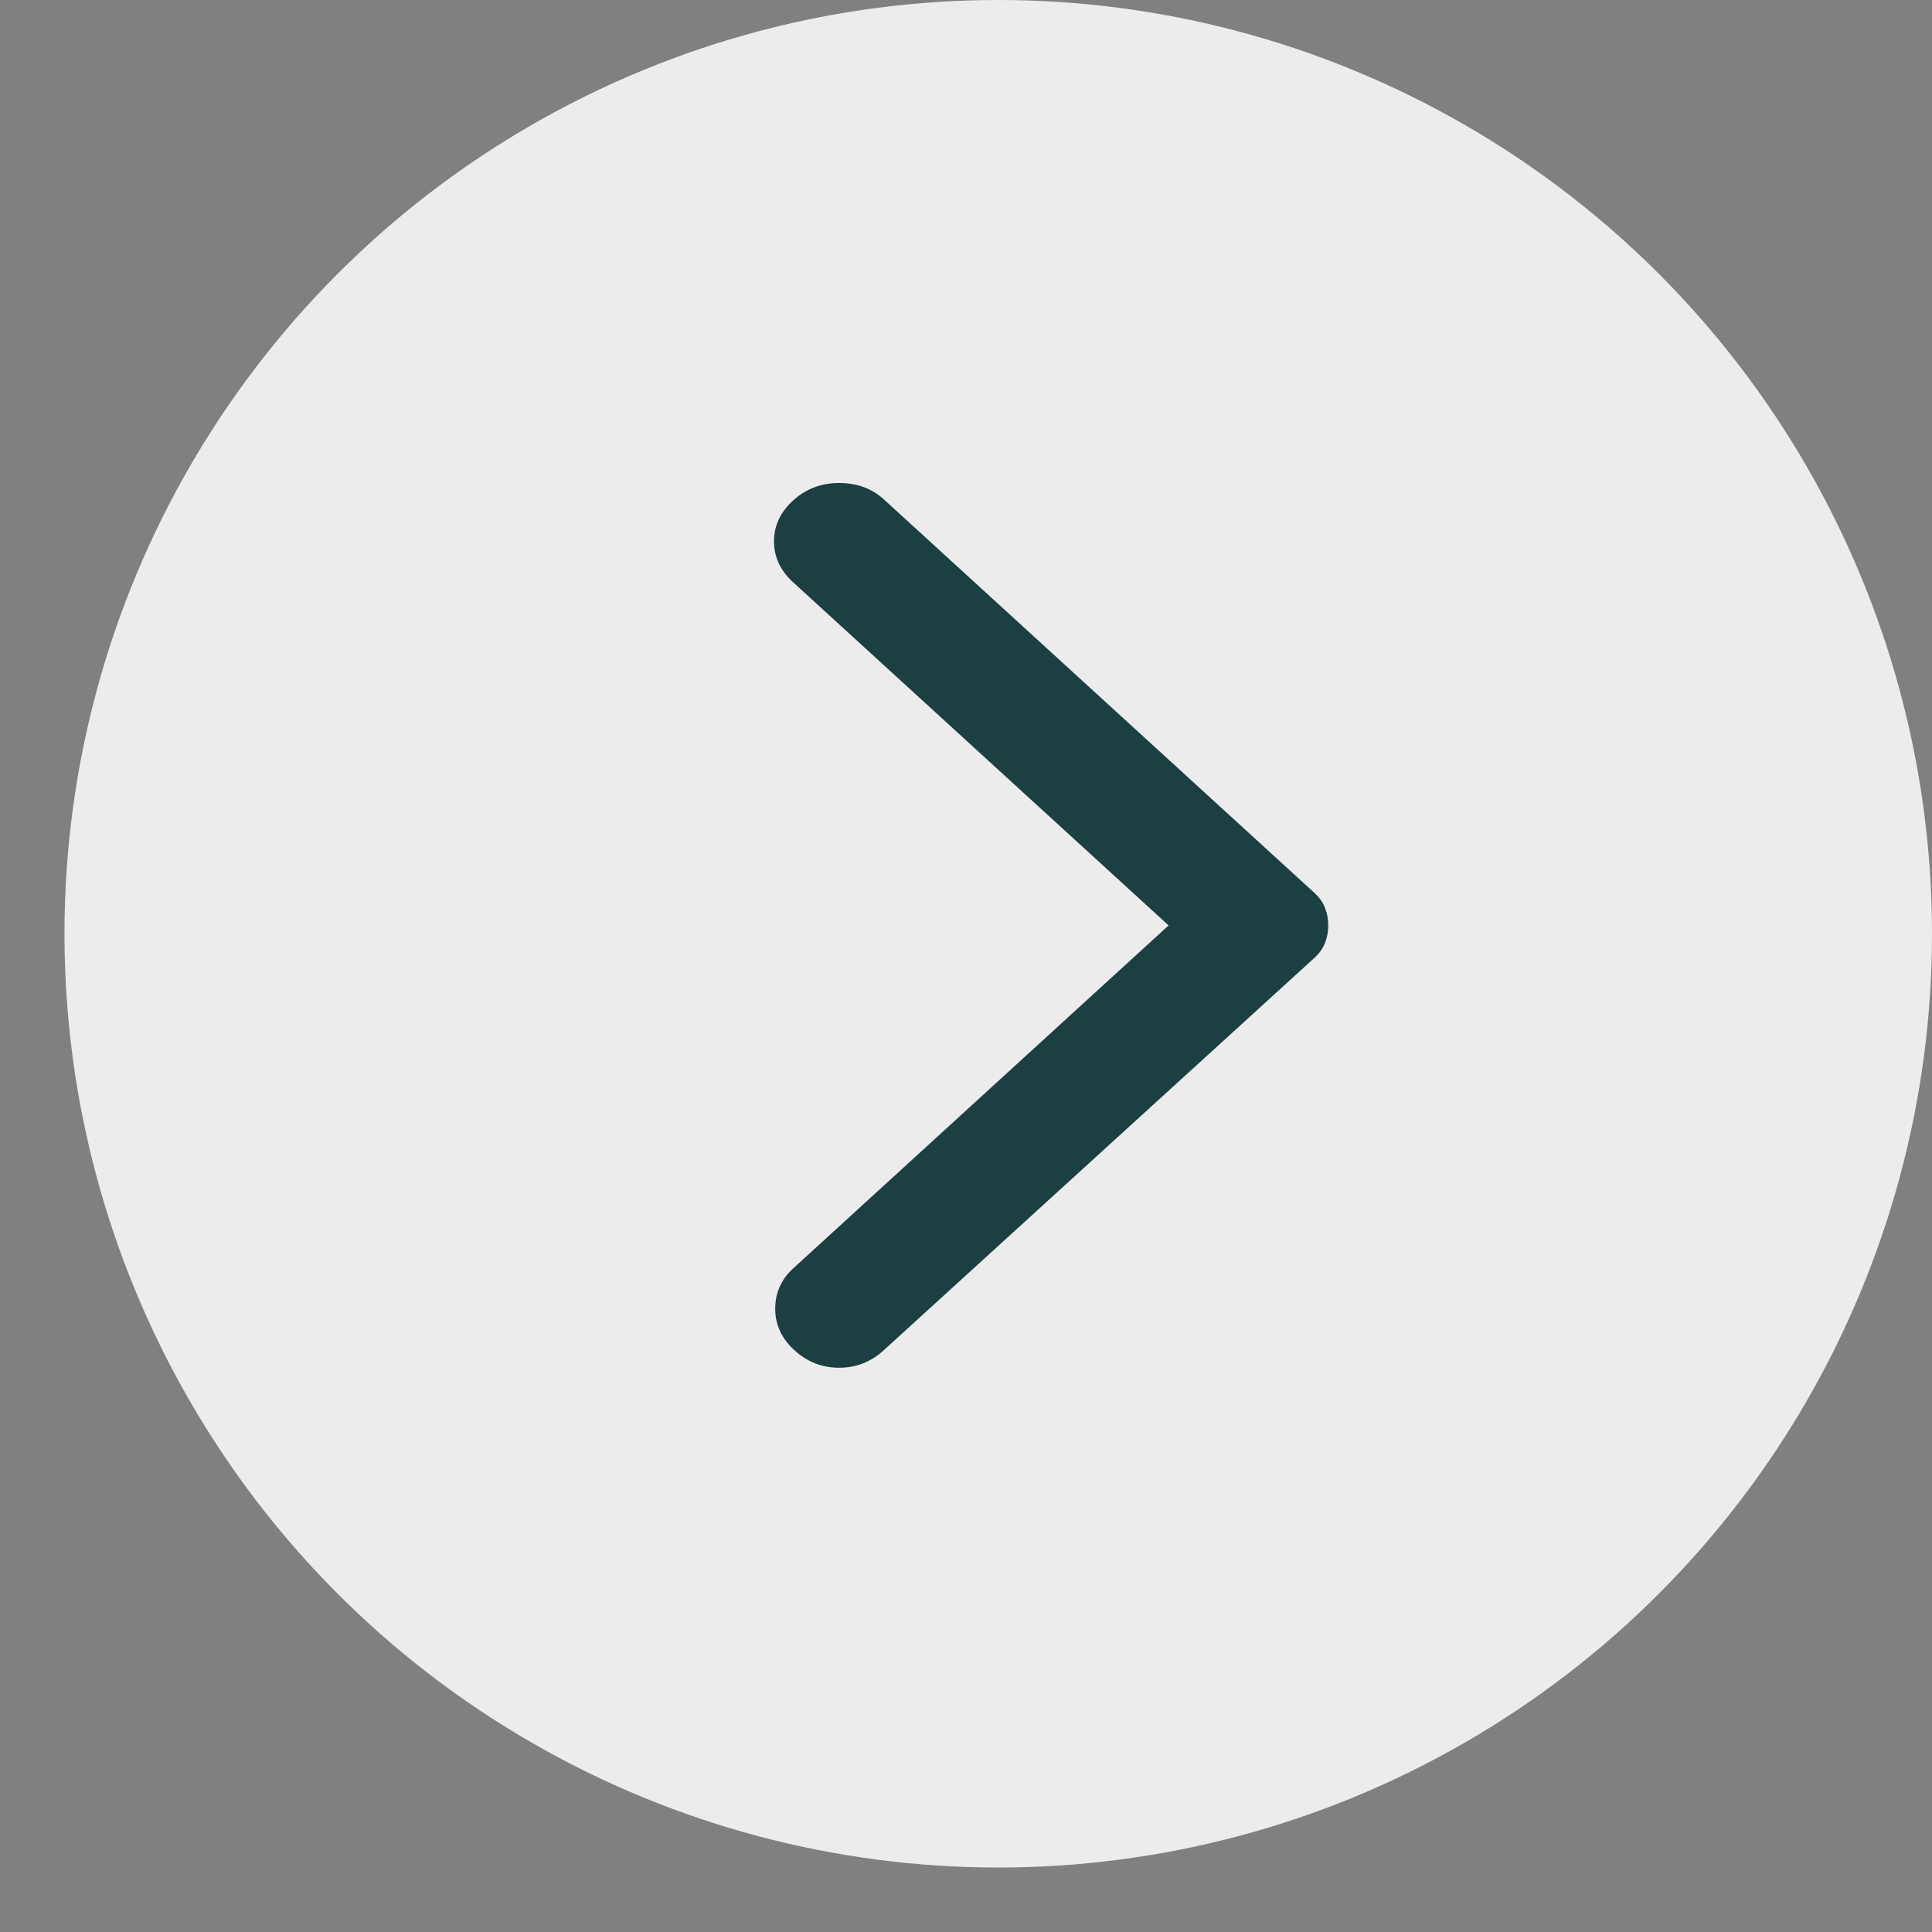
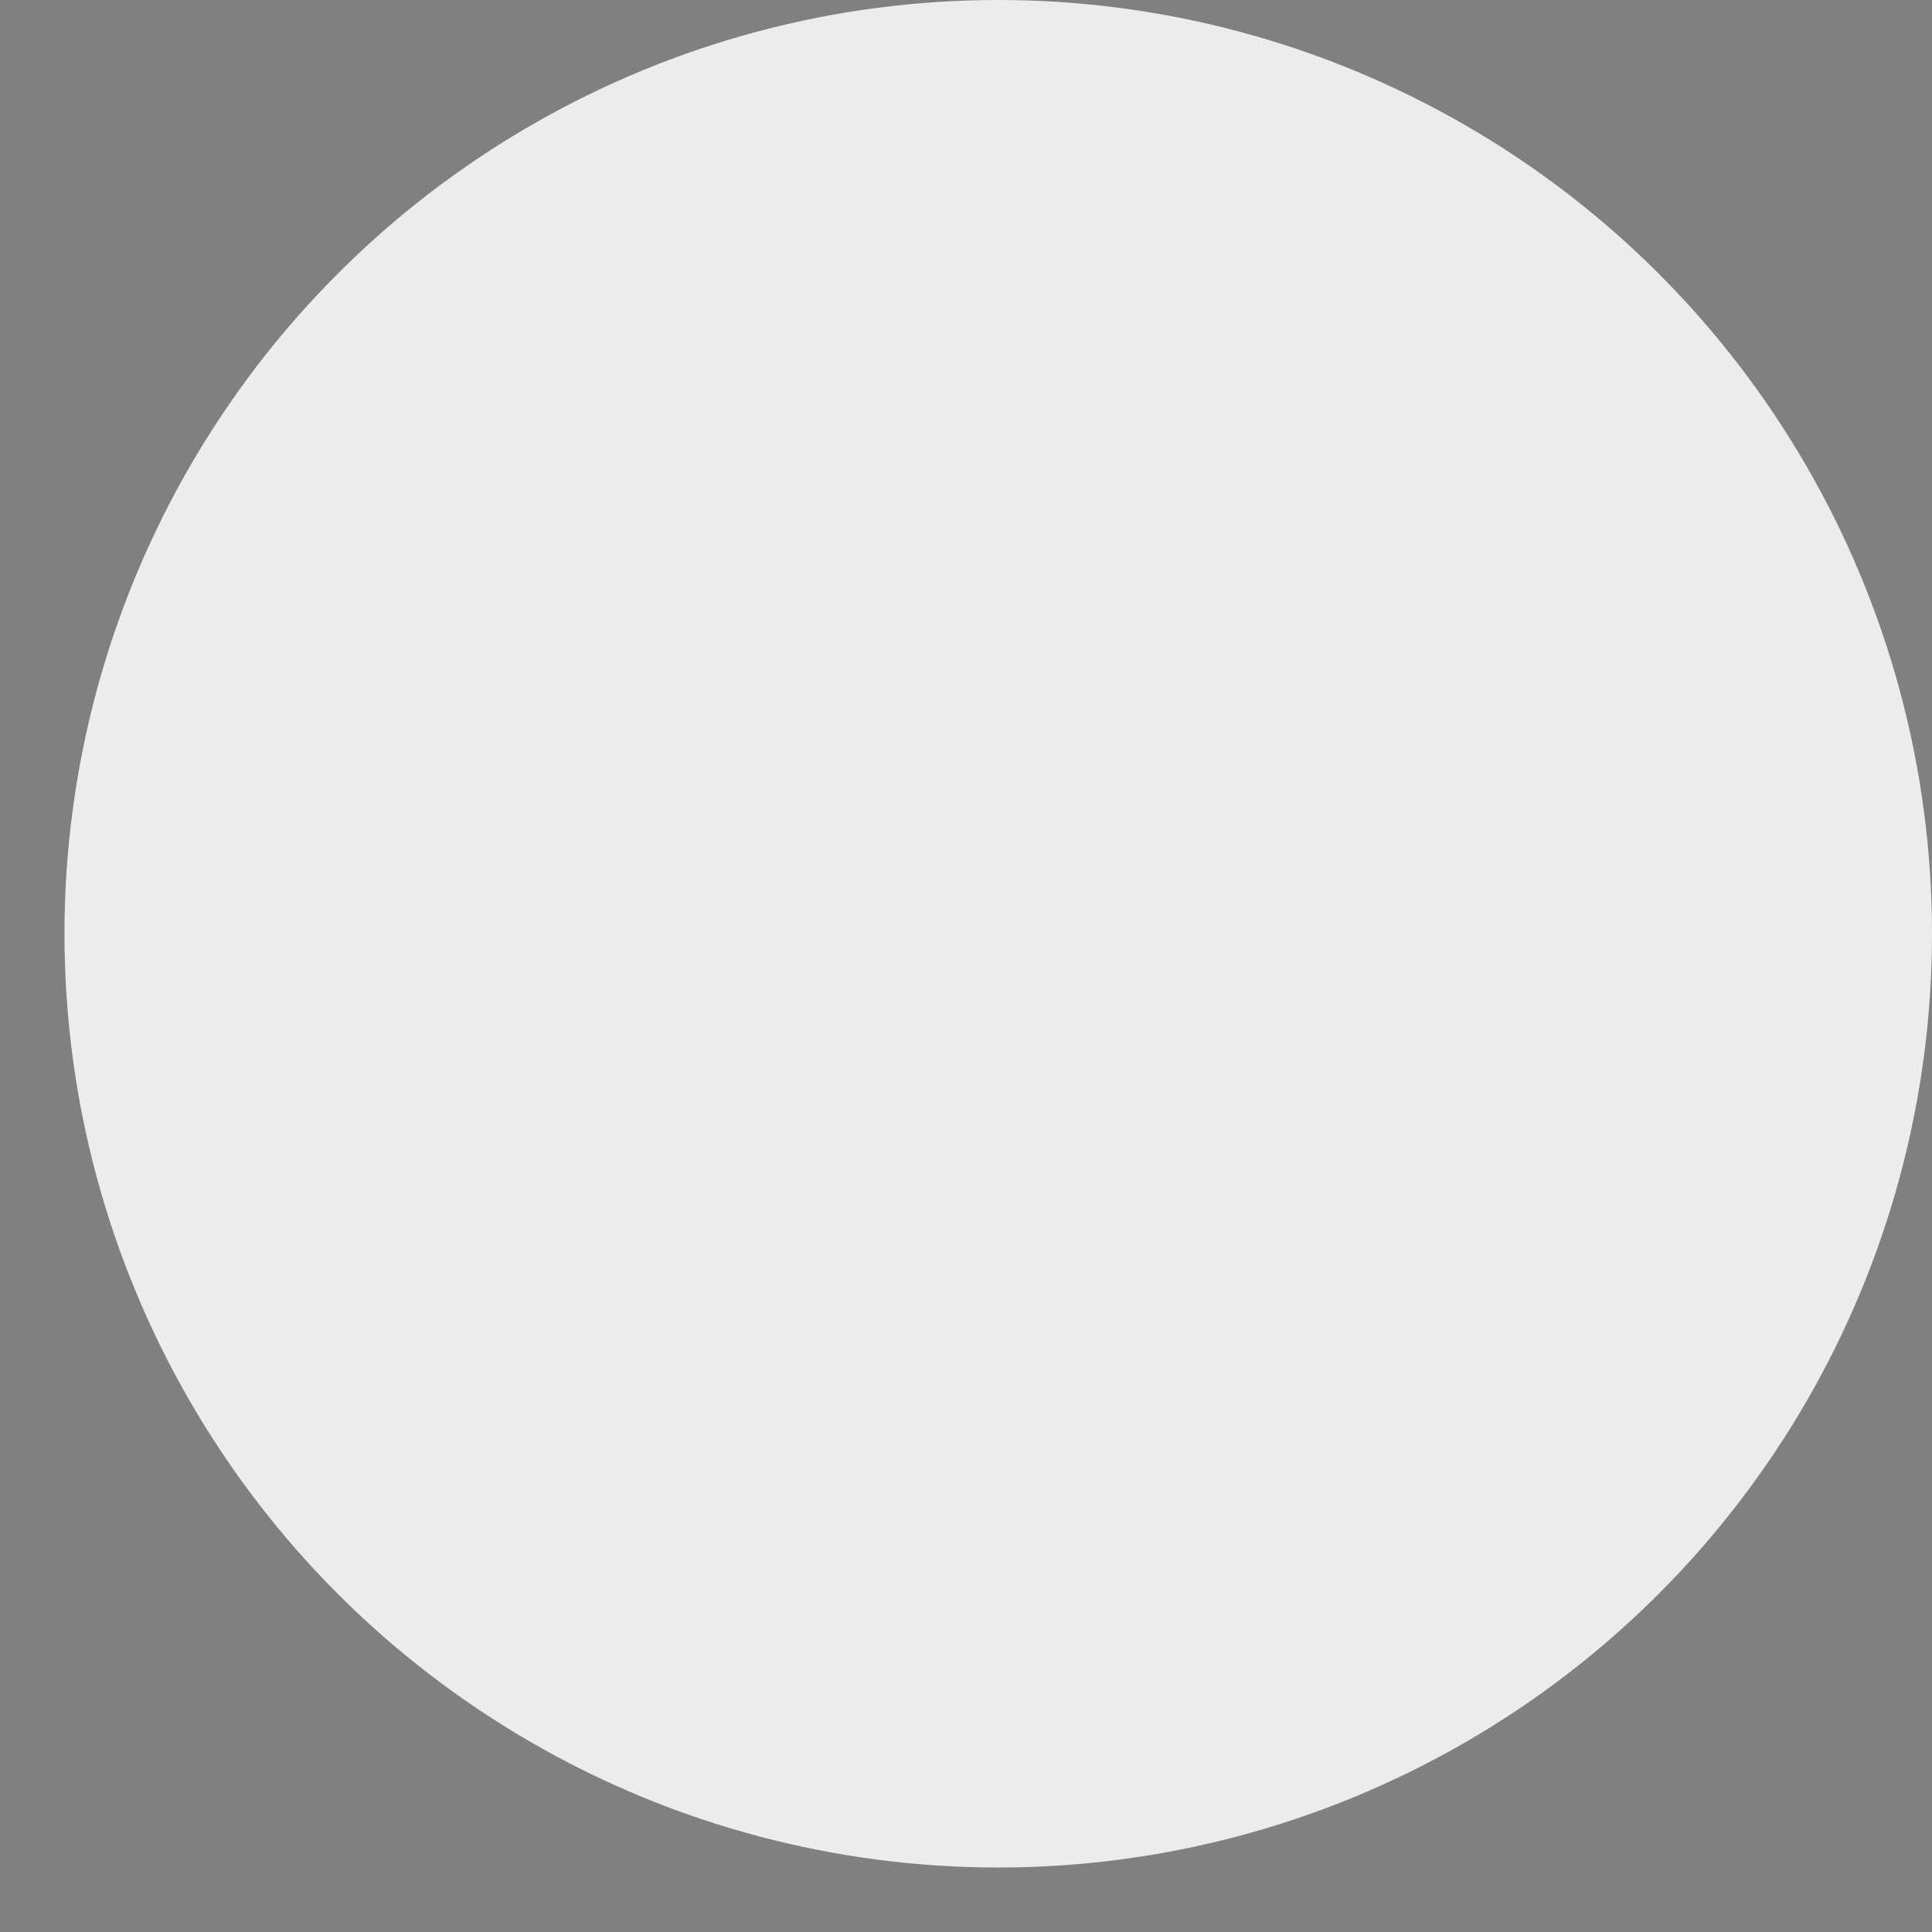
<svg xmlns="http://www.w3.org/2000/svg" width="16" height="16" viewBox="0 0 16 16" fill="none">
  <rect x="0" y="0" width="16" height="16" fill="#808080" stroke="none" />
  <circle cx="7.733" cy="7.733" r="7.733" transform="matrix(-1 0 0 1 16 0)" fill="white" fill-opacity="0.85" />
-   <path d="M7.319 11.182L10.884 7.934C10.926 7.896 10.956 7.854 10.973 7.809C10.991 7.763 11 7.715 11 7.664C11 7.612 10.991 7.564 10.973 7.519C10.956 7.473 10.926 7.432 10.884 7.393L7.319 4.135C7.22 4.045 7.097 4 6.949 4C6.801 4 6.674 4.048 6.568 4.145C6.462 4.242 6.41 4.354 6.41 4.483C6.41 4.612 6.462 4.725 6.568 4.822L9.678 7.664L6.568 10.505C6.469 10.596 6.42 10.707 6.42 10.839C6.42 10.971 6.473 11.085 6.579 11.182C6.685 11.279 6.808 11.327 6.949 11.327C7.09 11.327 7.213 11.279 7.319 11.182Z" fill="#1C3F42" />
</svg>